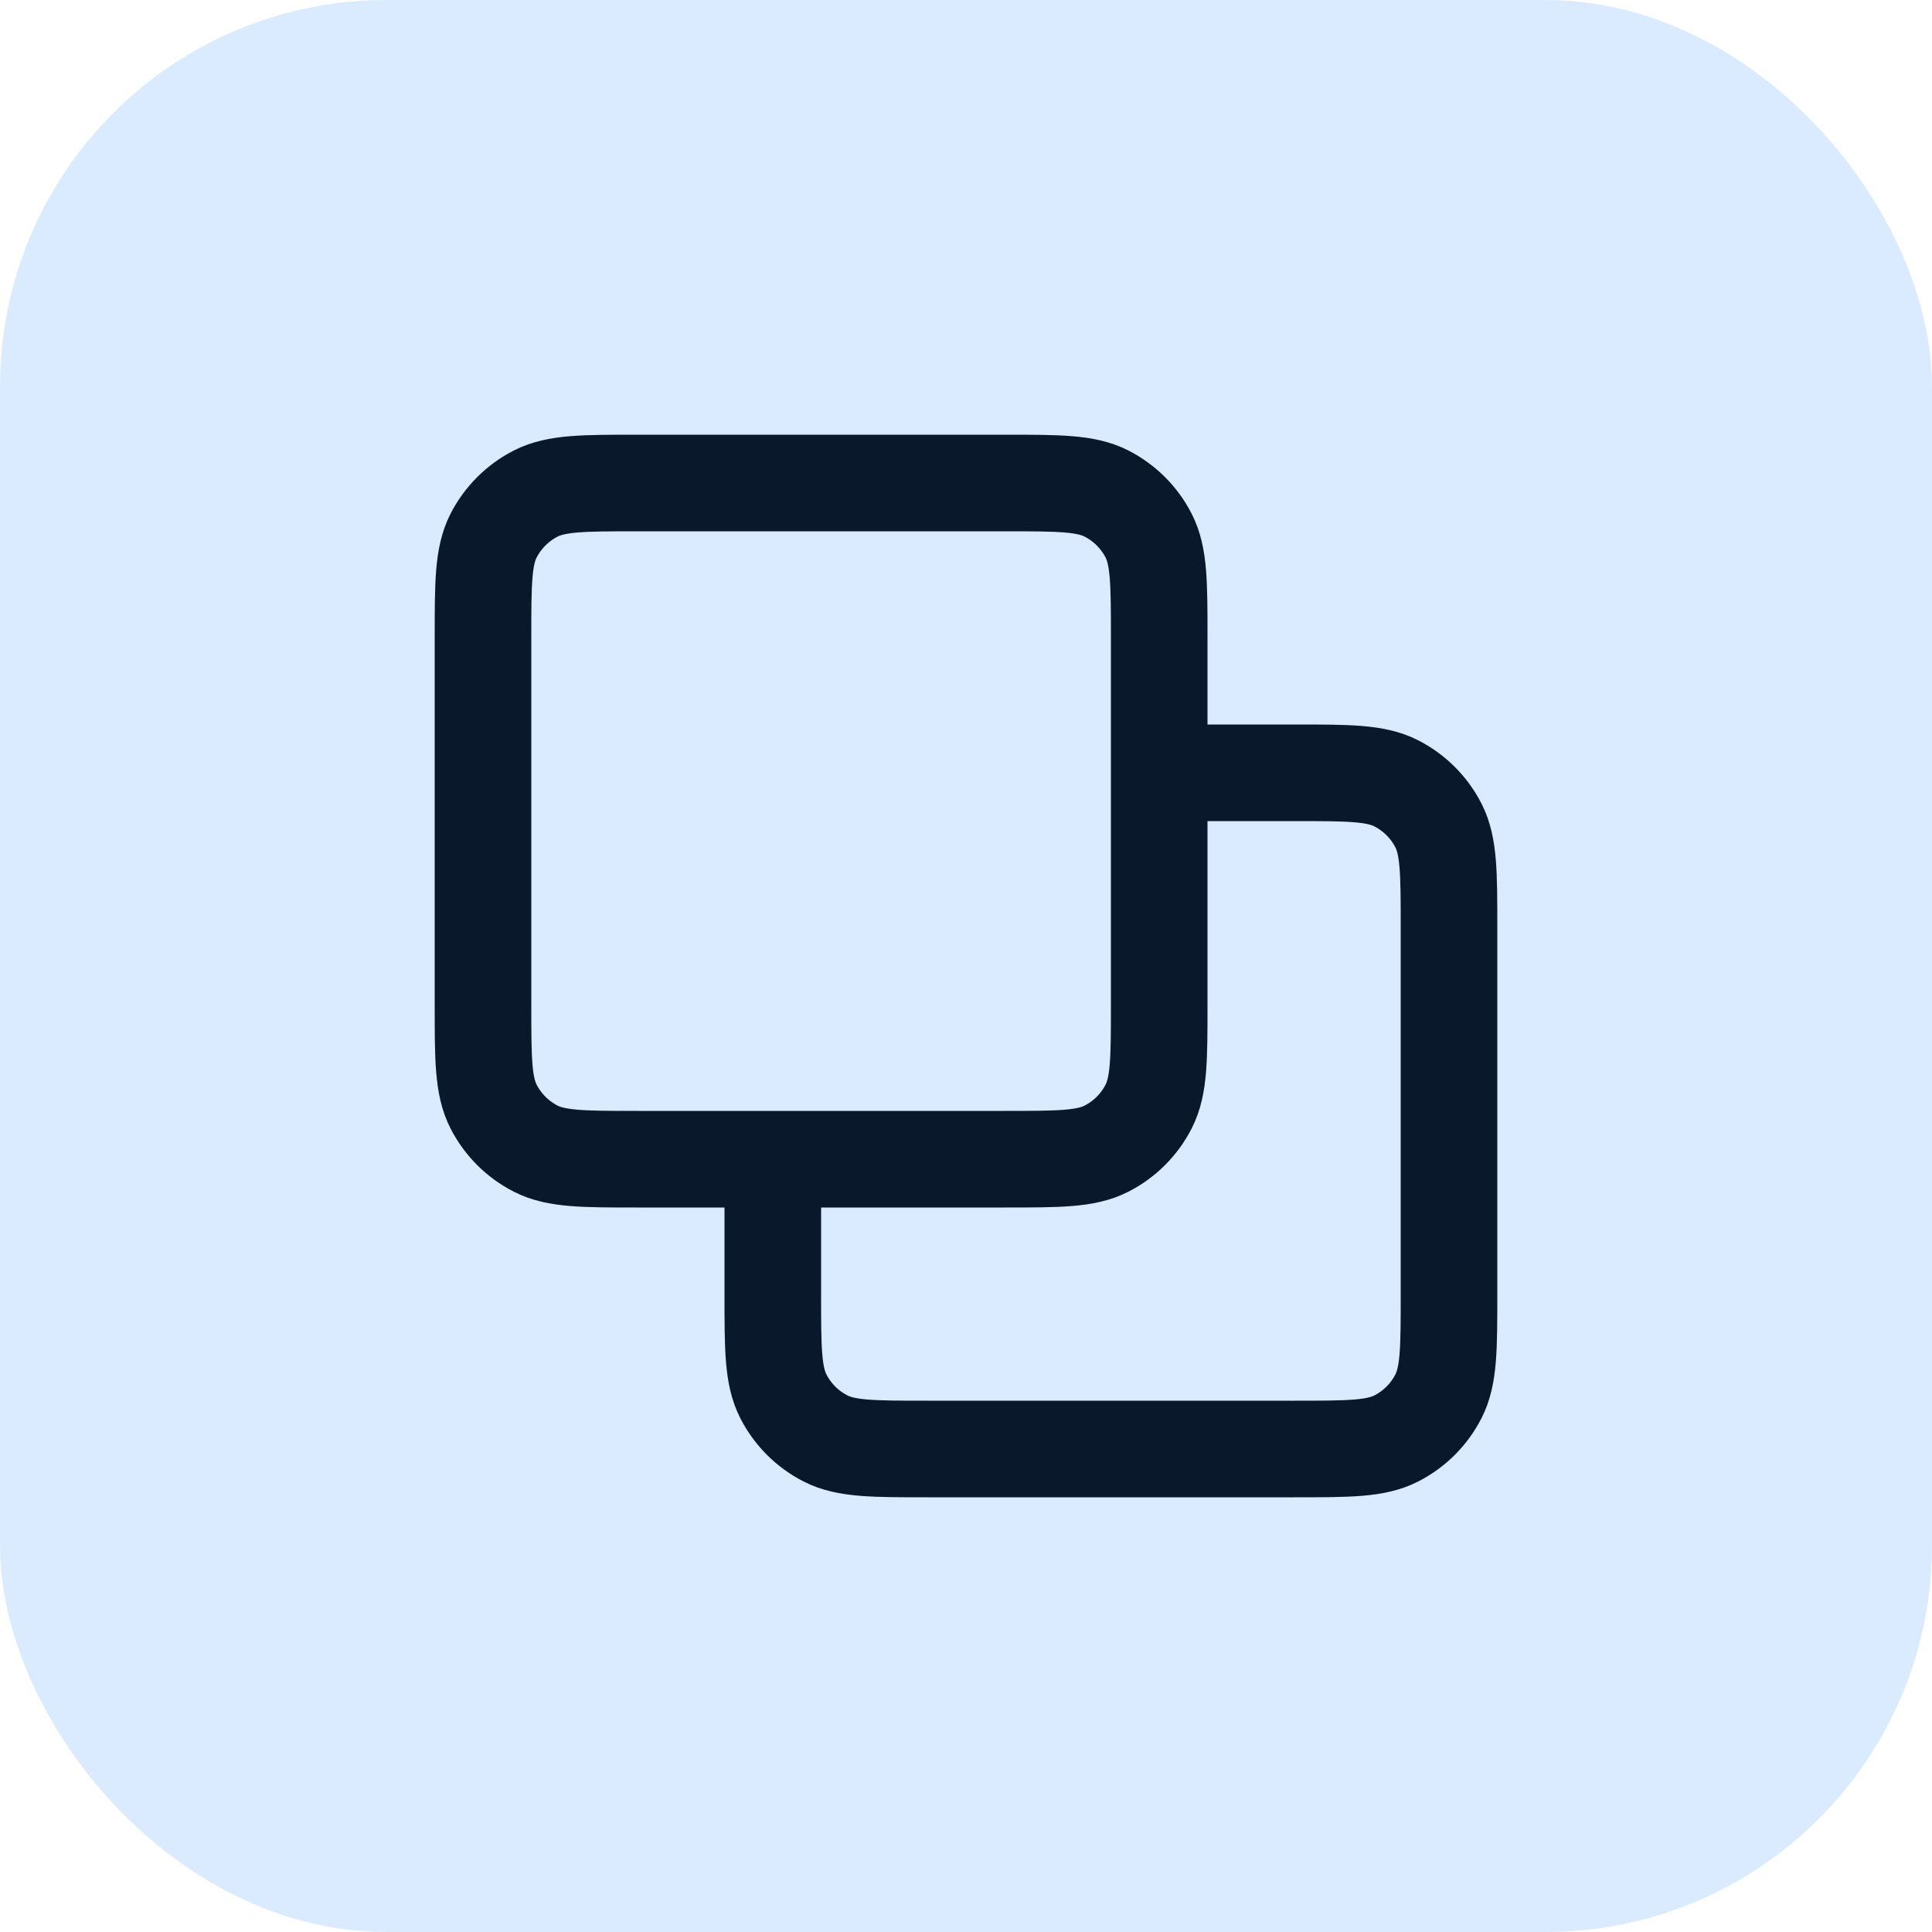
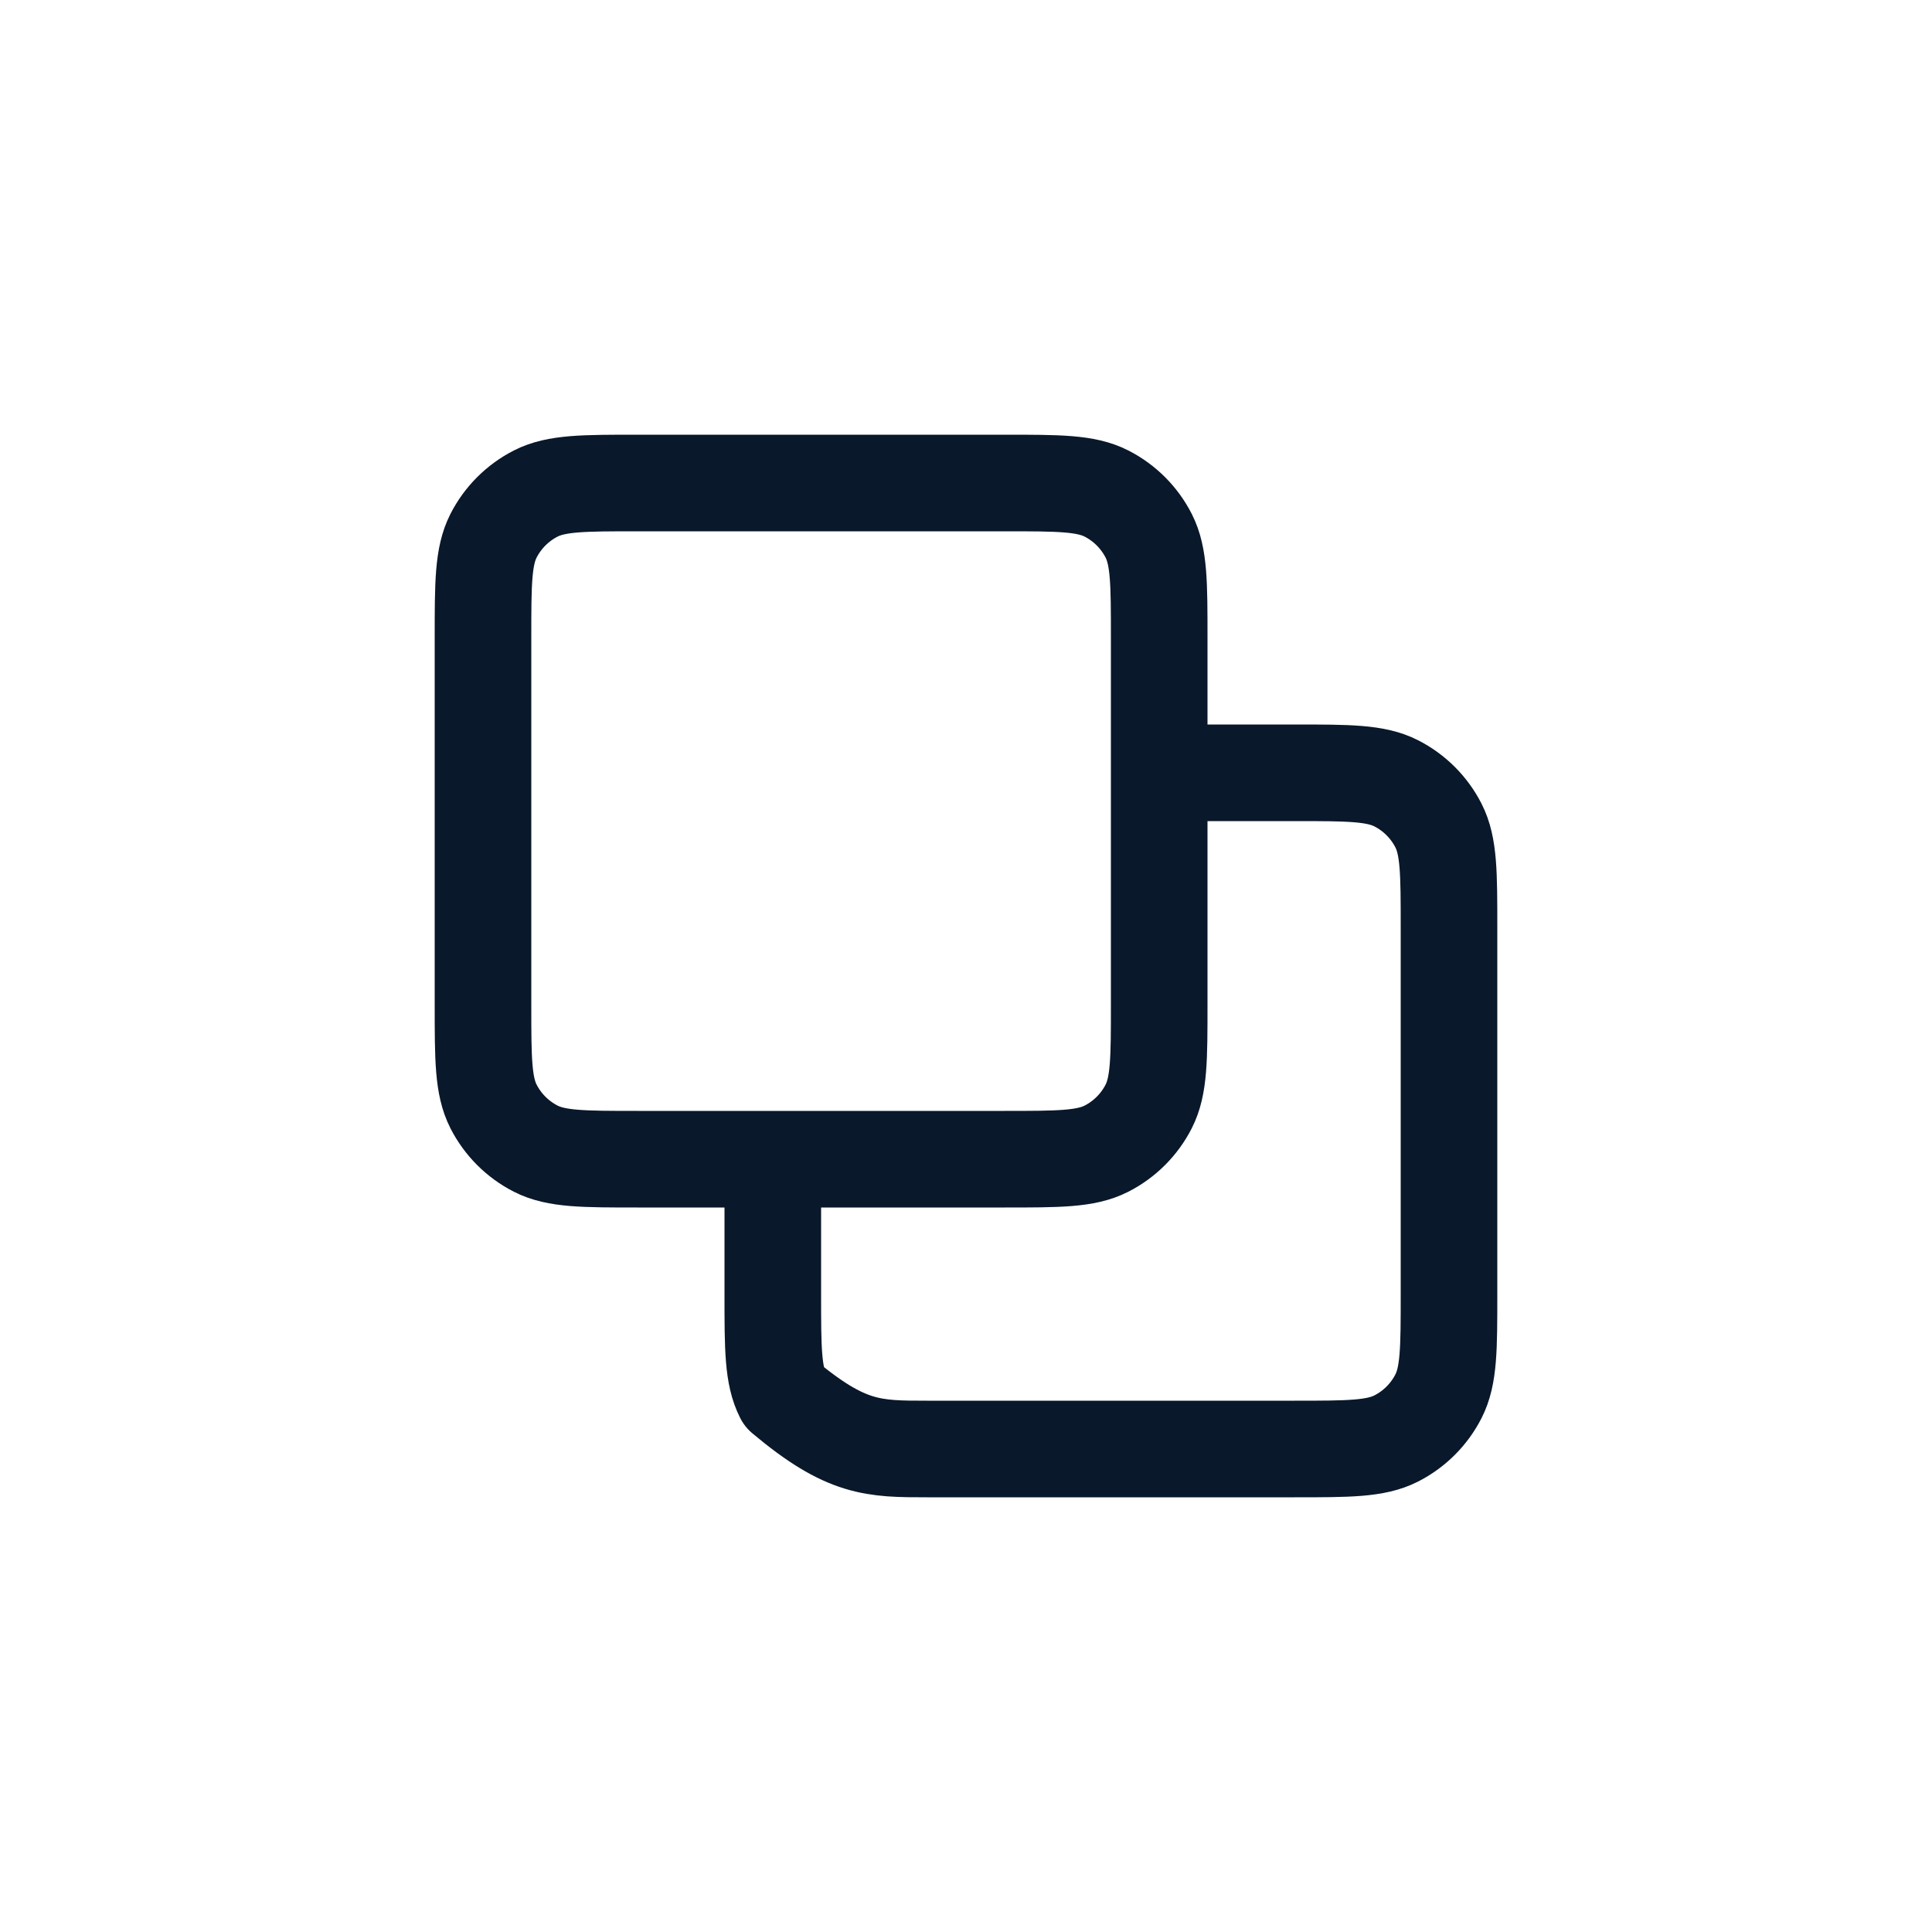
<svg xmlns="http://www.w3.org/2000/svg" width="40" height="40" viewBox="0 0 40 40" fill="none">
-   <rect width="40" height="40" rx="8" fill="#DBEBFF" />
-   <path d="M16 24V26.8C16 27.92 16 28.48 16.218 28.908C16.41 29.284 16.716 29.59 17.092 29.782C17.52 30 18.08 30 19.2 30H26.8C27.92 30 28.48 30 28.908 29.782C29.284 29.59 29.59 29.284 29.782 28.908C30 28.48 30 27.92 30 26.8V19.2C30 18.08 30 17.52 29.782 17.092C29.59 16.716 29.284 16.41 28.908 16.218C28.48 16 27.92 16 26.8 16H24M13.2 24H20.8C21.92 24 22.48 24 22.908 23.782C23.284 23.59 23.59 23.284 23.782 22.908C24 22.48 24 21.92 24 20.8V13.2C24 12.08 24 11.52 23.782 11.092C23.59 10.716 23.284 10.41 22.908 10.218C22.48 10 21.92 10 20.8 10H13.2C12.08 10 11.52 10 11.092 10.218C10.716 10.41 10.41 10.716 10.218 11.092C10 11.52 10 12.08 10 13.2V20.8C10 21.92 10 22.48 10.218 22.908C10.41 23.284 10.716 23.59 11.092 23.782C11.52 24 12.08 24 13.2 24Z" stroke="#09182A" stroke-width="2" stroke-linecap="round" stroke-linejoin="round" />
+   <path d="M16 24V26.8C16 27.92 16 28.48 16.218 28.908C17.52 30 18.08 30 19.2 30H26.8C27.92 30 28.48 30 28.908 29.782C29.284 29.59 29.59 29.284 29.782 28.908C30 28.48 30 27.92 30 26.8V19.2C30 18.08 30 17.52 29.782 17.092C29.59 16.716 29.284 16.41 28.908 16.218C28.48 16 27.92 16 26.8 16H24M13.2 24H20.8C21.92 24 22.48 24 22.908 23.782C23.284 23.59 23.59 23.284 23.782 22.908C24 22.48 24 21.92 24 20.8V13.2C24 12.08 24 11.52 23.782 11.092C23.59 10.716 23.284 10.41 22.908 10.218C22.48 10 21.92 10 20.8 10H13.2C12.08 10 11.52 10 11.092 10.218C10.716 10.41 10.41 10.716 10.218 11.092C10 11.52 10 12.08 10 13.2V20.8C10 21.92 10 22.48 10.218 22.908C10.41 23.284 10.716 23.59 11.092 23.782C11.52 24 12.08 24 13.2 24Z" stroke="#09182A" stroke-width="2" stroke-linecap="round" stroke-linejoin="round" />
</svg>